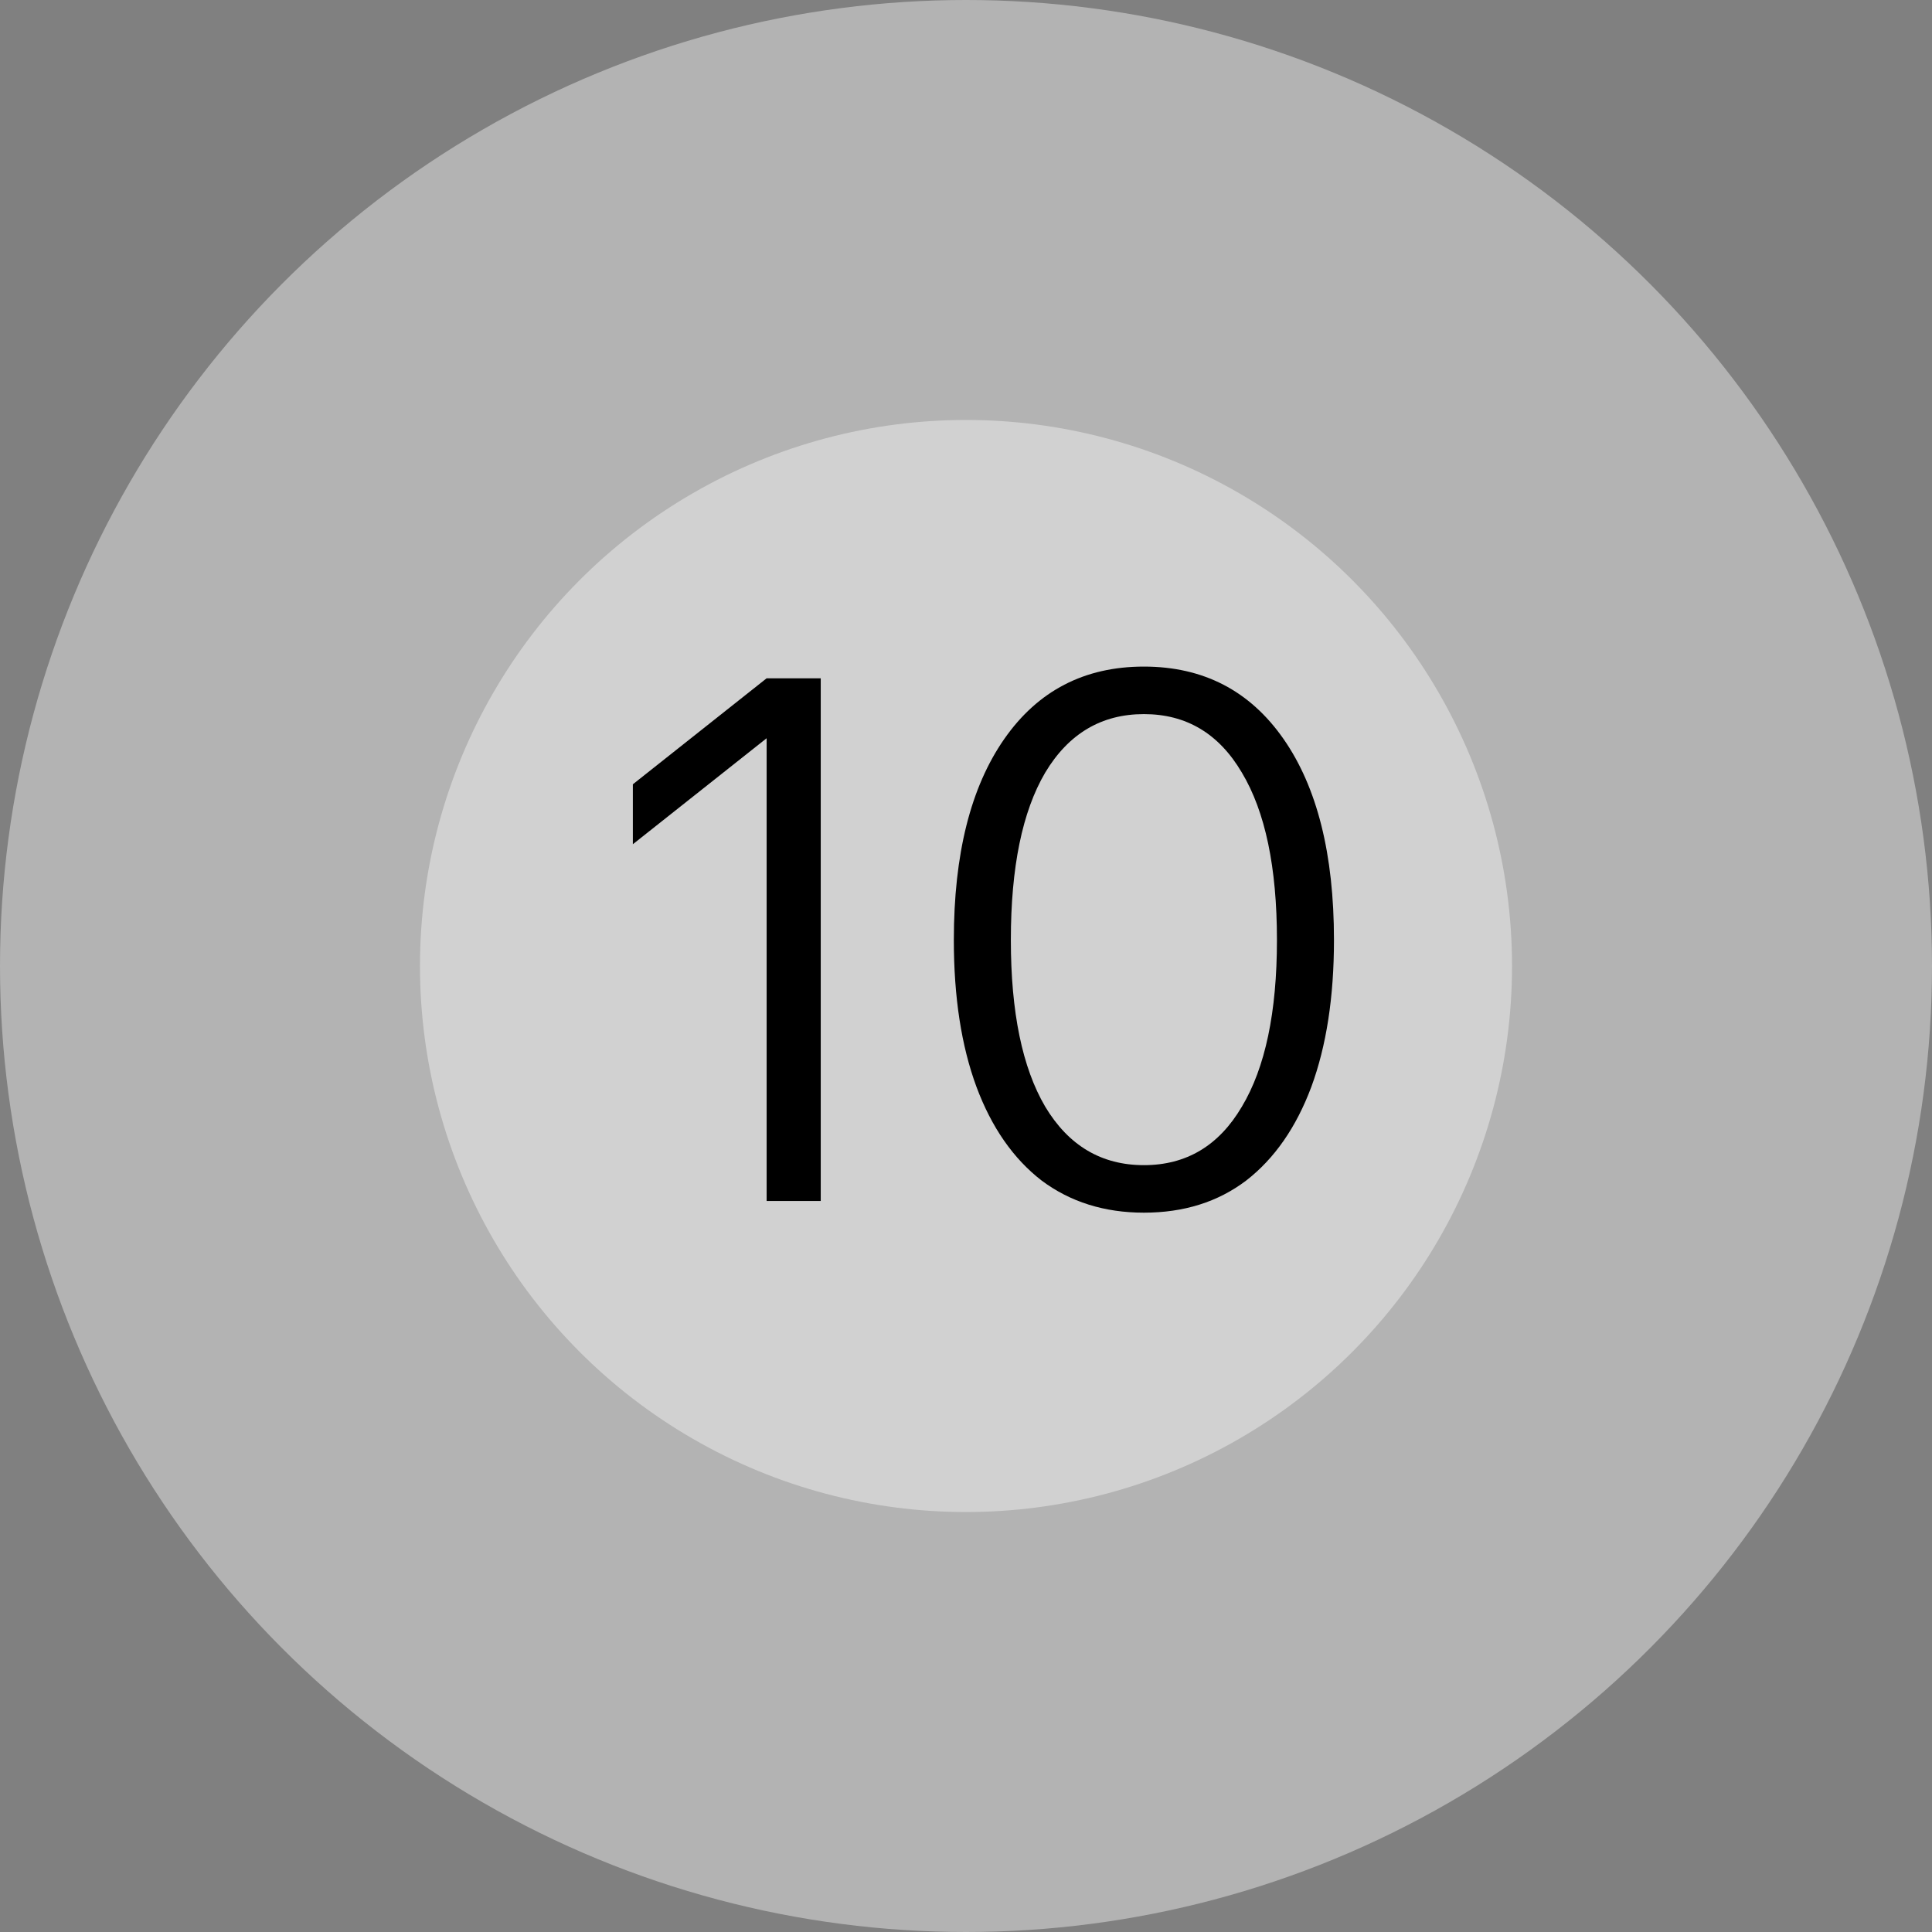
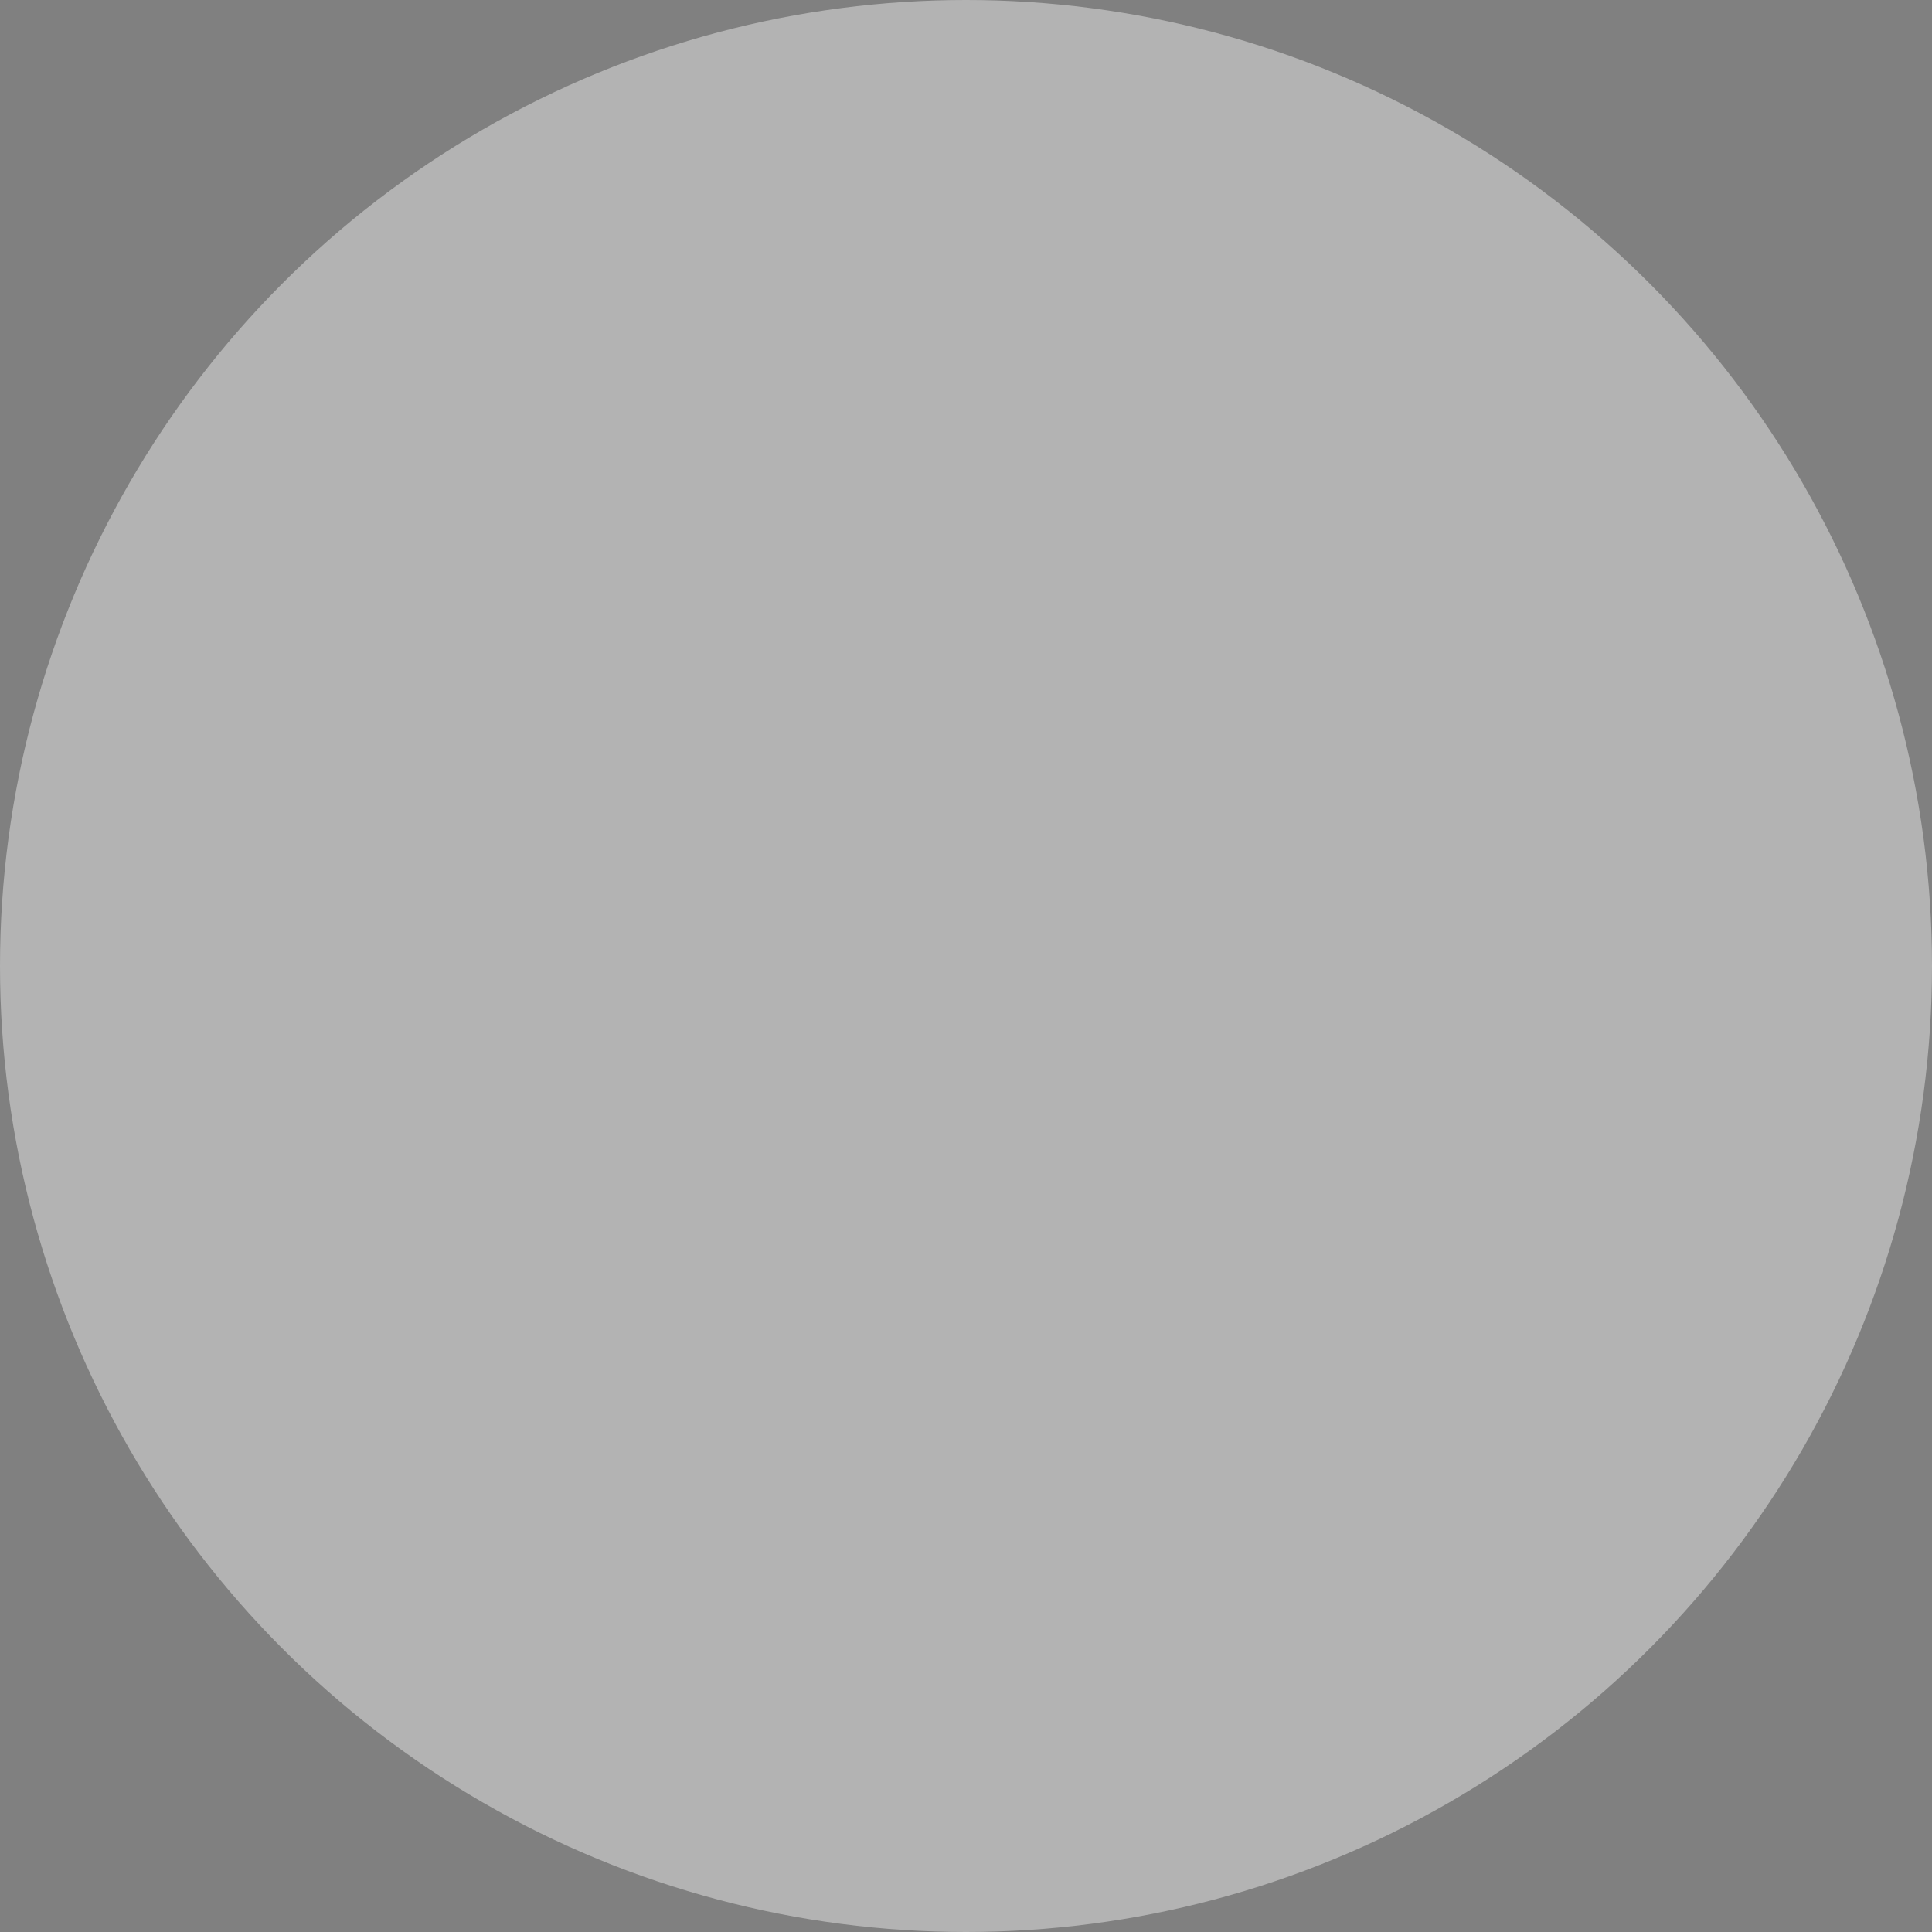
<svg xmlns="http://www.w3.org/2000/svg" width="37" height="37" viewBox="0 0 37 37" fill="none">
  <rect x="0" y="0" width="37" height="37" fill="#808080" stroke="none" />
  <circle cx="18.5" cy="18.5" r="18.5" fill="white" fill-opacity="0.4" />
-   <circle cx="18.5" cy="18.5" r="10.457" fill="white" fill-opacity="0.4" />
-   <path d="M14.682 12.99H15.718V23H14.682V14.138L12.12 16.168V15.02L14.682 12.99ZM21.907 23.224C21.151 23.224 20.497 23.019 19.947 22.608C19.405 22.188 18.99 21.591 18.701 20.816C18.411 20.032 18.267 19.094 18.267 18.002C18.267 16.359 18.589 15.076 19.233 14.152C19.877 13.228 20.768 12.766 21.907 12.766C23.045 12.766 23.937 13.228 24.581 14.152C25.225 15.076 25.547 16.359 25.547 18.002C25.547 19.094 25.402 20.032 25.113 20.816C24.823 21.591 24.408 22.188 23.867 22.608C23.325 23.019 22.672 23.224 21.907 23.224ZM21.907 22.314C22.719 22.314 23.344 21.941 23.783 21.194C24.231 20.447 24.455 19.383 24.455 18.002C24.455 16.611 24.231 15.543 23.783 14.796C23.344 14.049 22.719 13.676 21.907 13.676C21.095 13.676 20.465 14.049 20.017 14.796C19.578 15.543 19.359 16.611 19.359 18.002C19.359 19.383 19.578 20.447 20.017 21.194C20.465 21.941 21.095 22.314 21.907 22.314Z" fill="black" />
</svg>